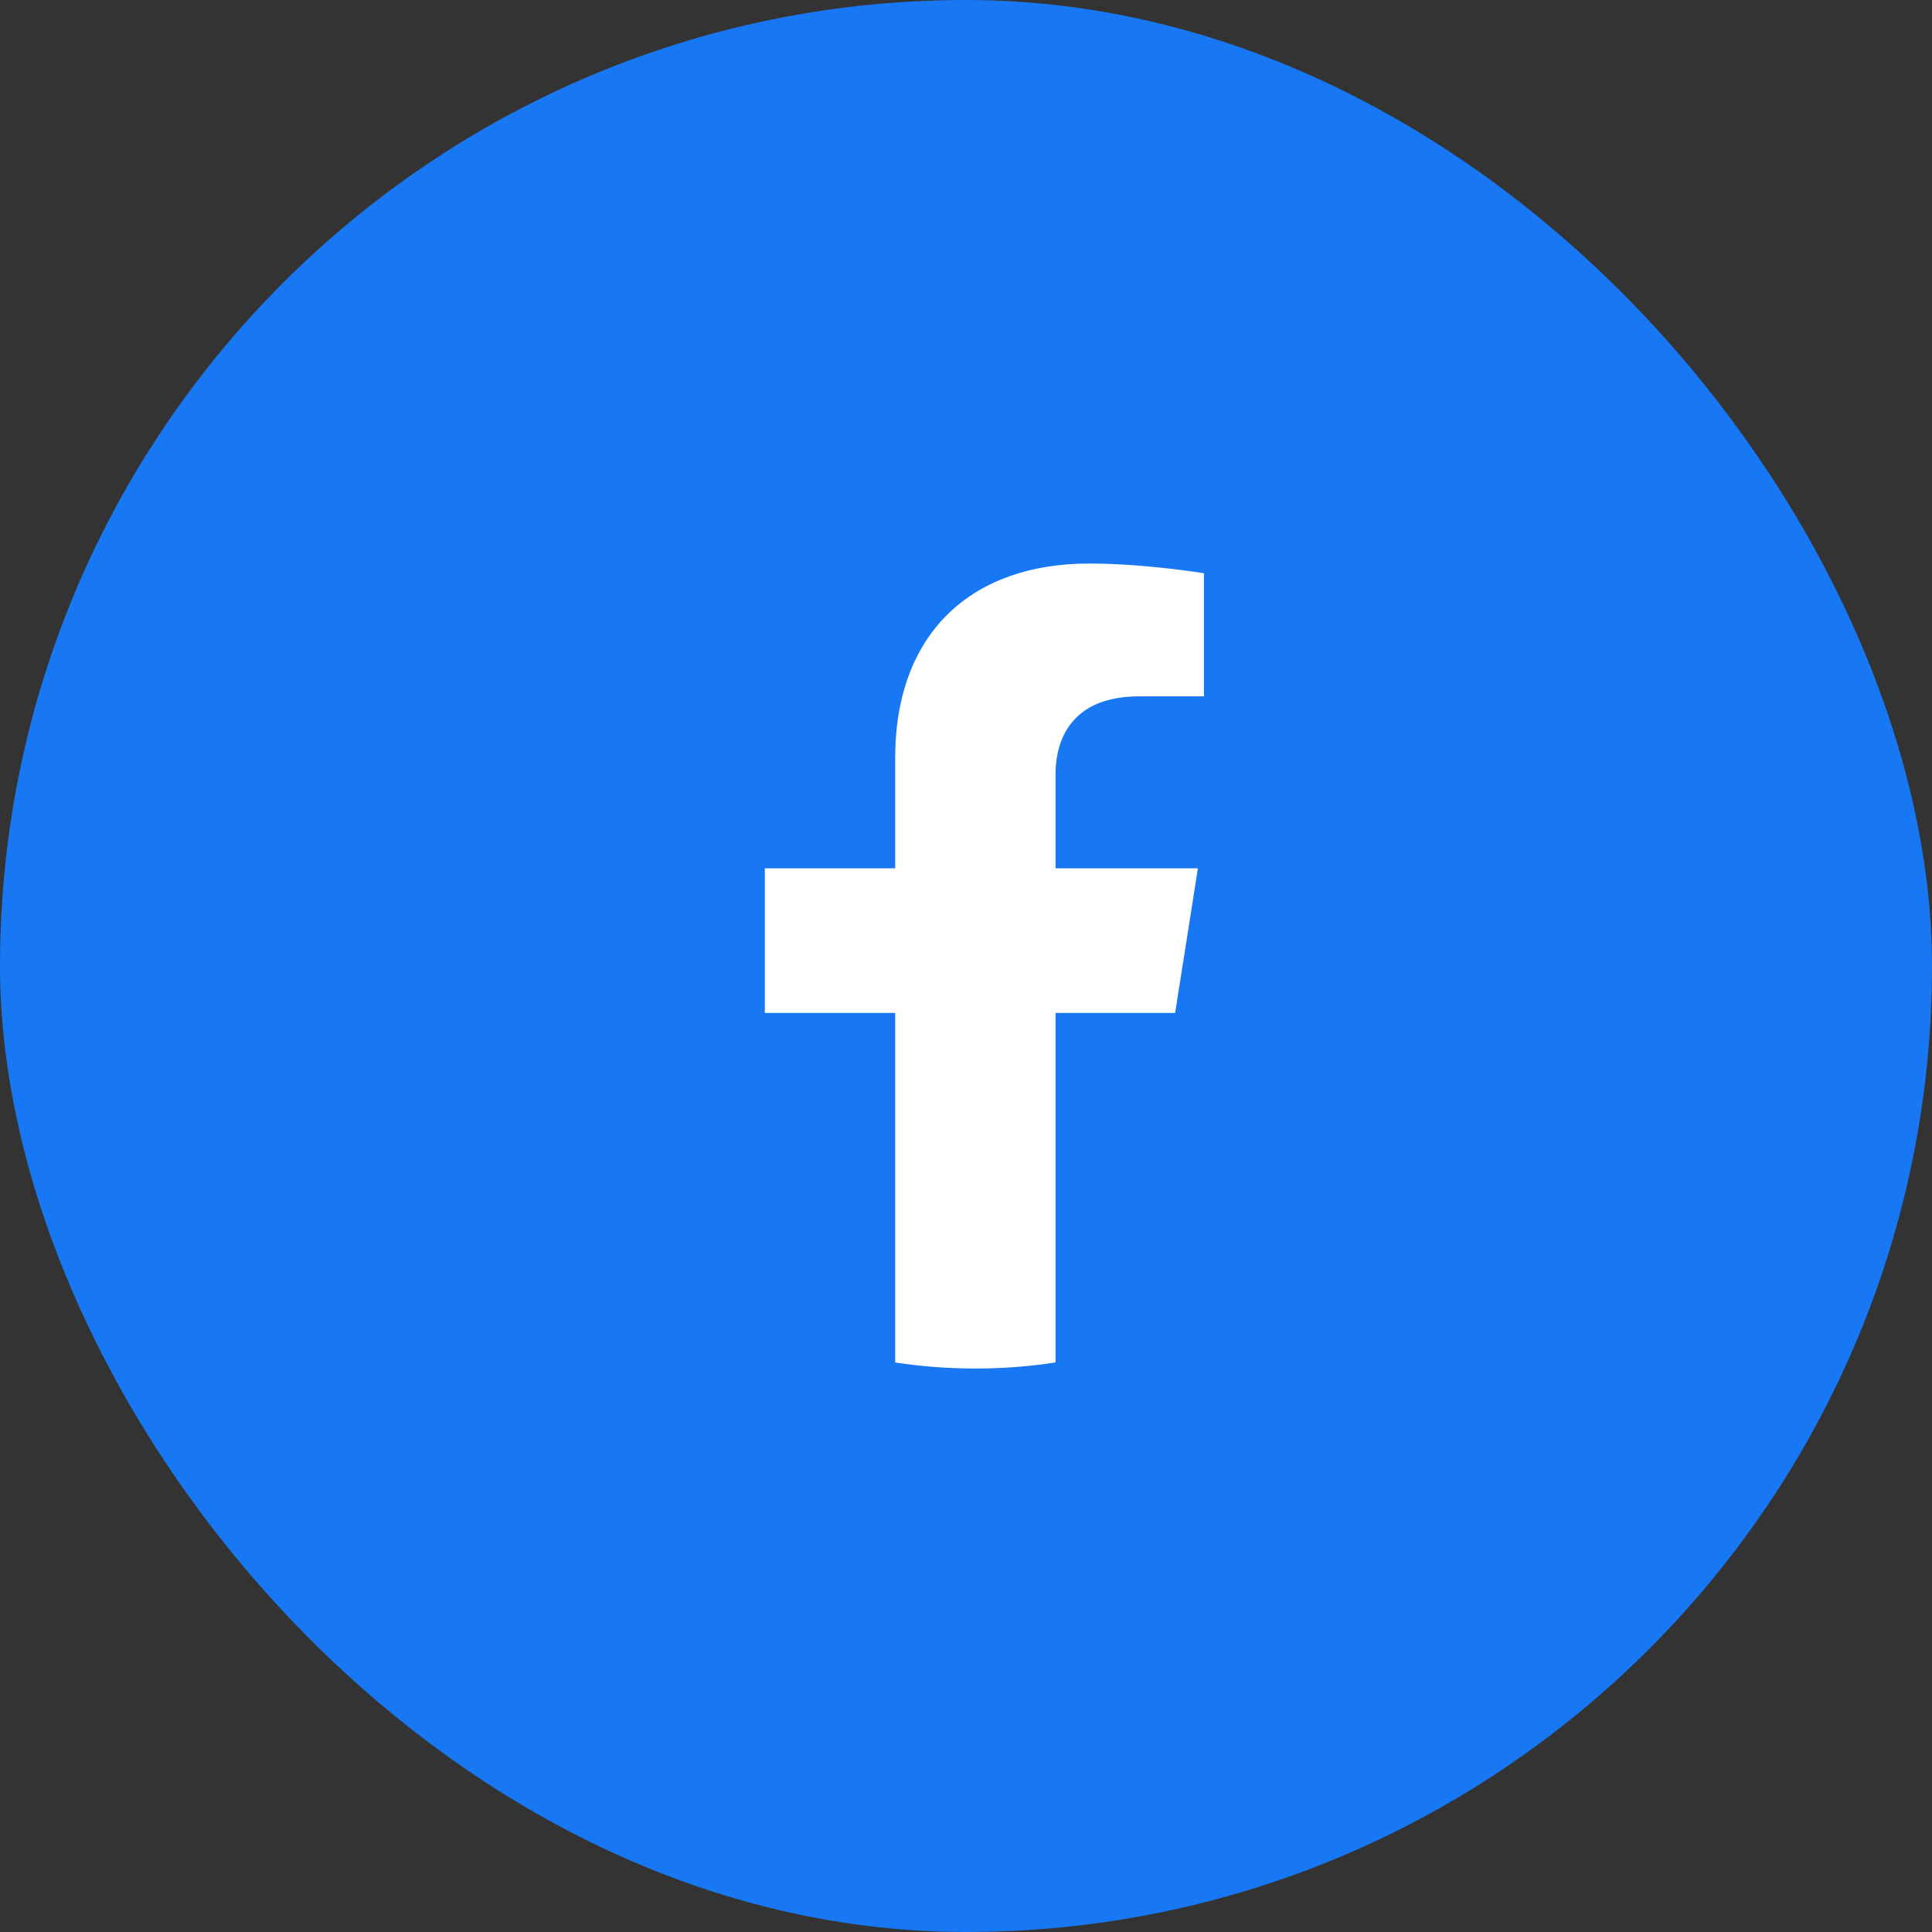
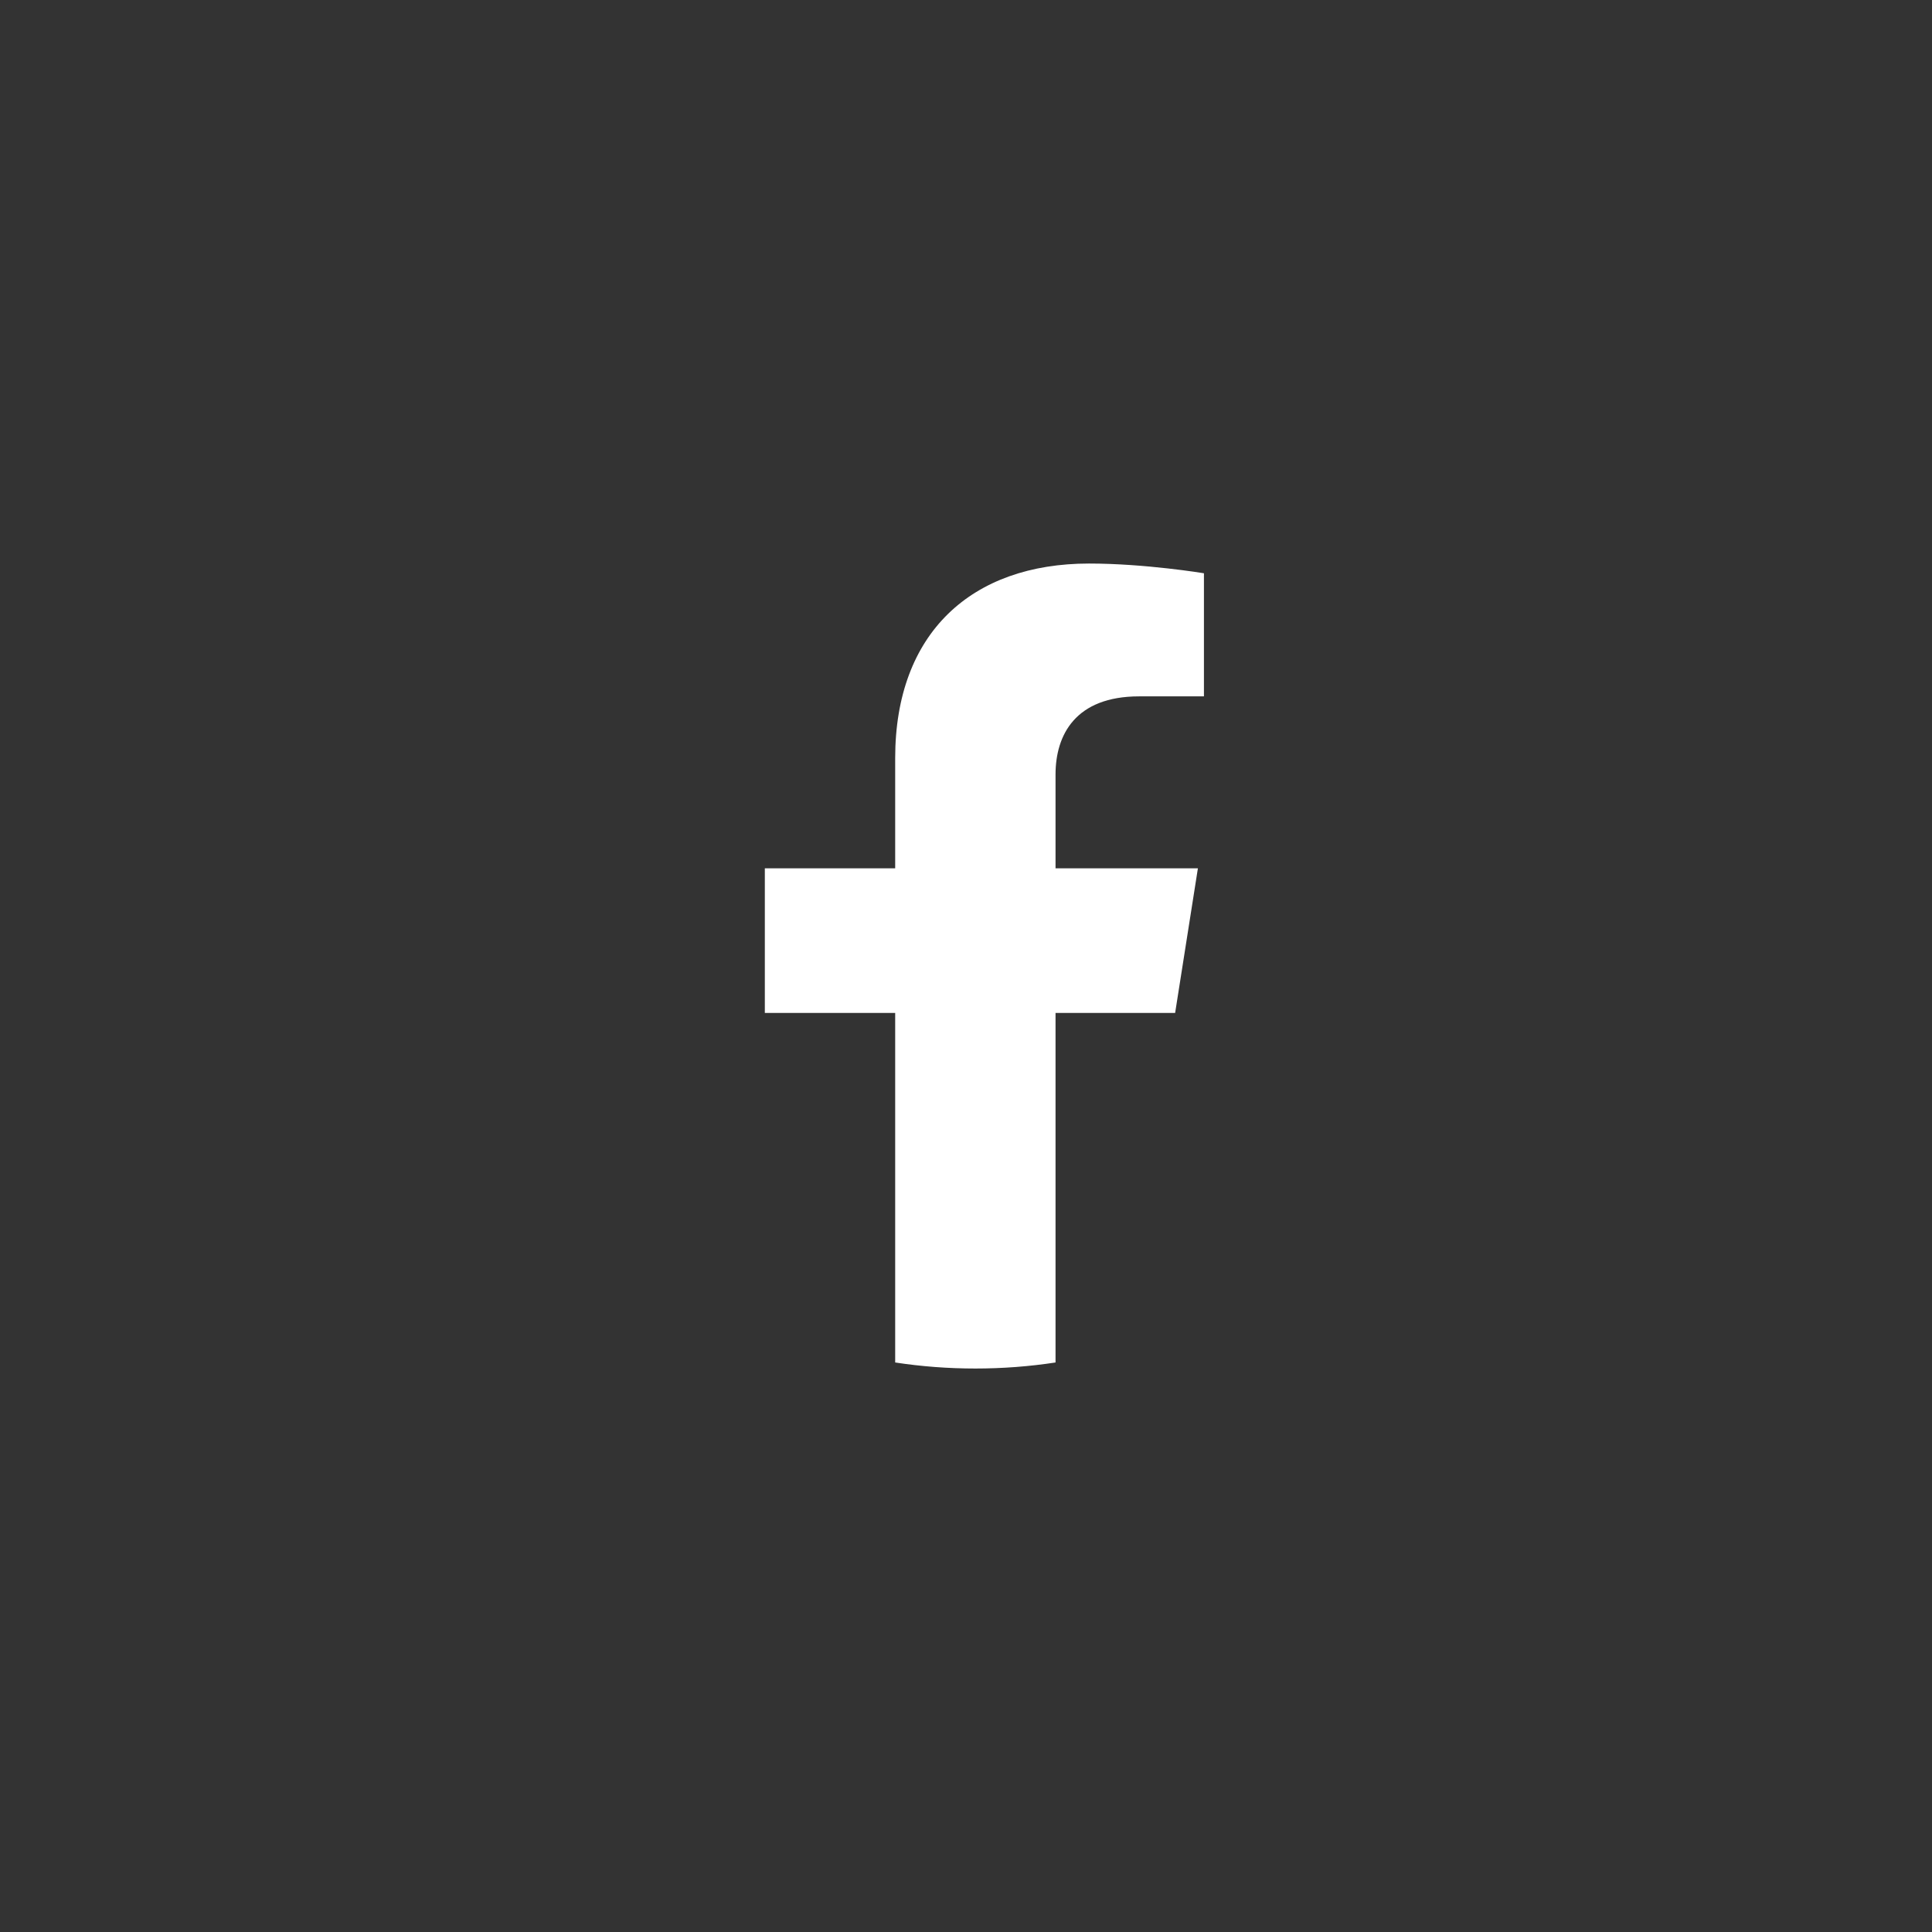
<svg xmlns="http://www.w3.org/2000/svg" width="32" height="32" viewBox="0 0 32 32" fill="none">
  <rect x="0" y="0" width="32" height="32" fill="#333333" stroke="none" />
-   <rect width="32" height="32" rx="16" fill="#1877F2" />
  <path d="M19.464 16.777L19.841 14.382H17.483V12.829C17.483 12.173 17.812 11.534 18.868 11.534H19.941V9.495C19.941 9.495 18.968 9.334 18.038 9.334C16.095 9.334 14.827 10.481 14.827 12.557V14.382H12.668V16.777H14.827V22.567C15.26 22.633 15.703 22.667 16.155 22.667C16.607 22.667 17.05 22.633 17.483 22.567V16.777H19.464Z" fill="white" />
</svg>